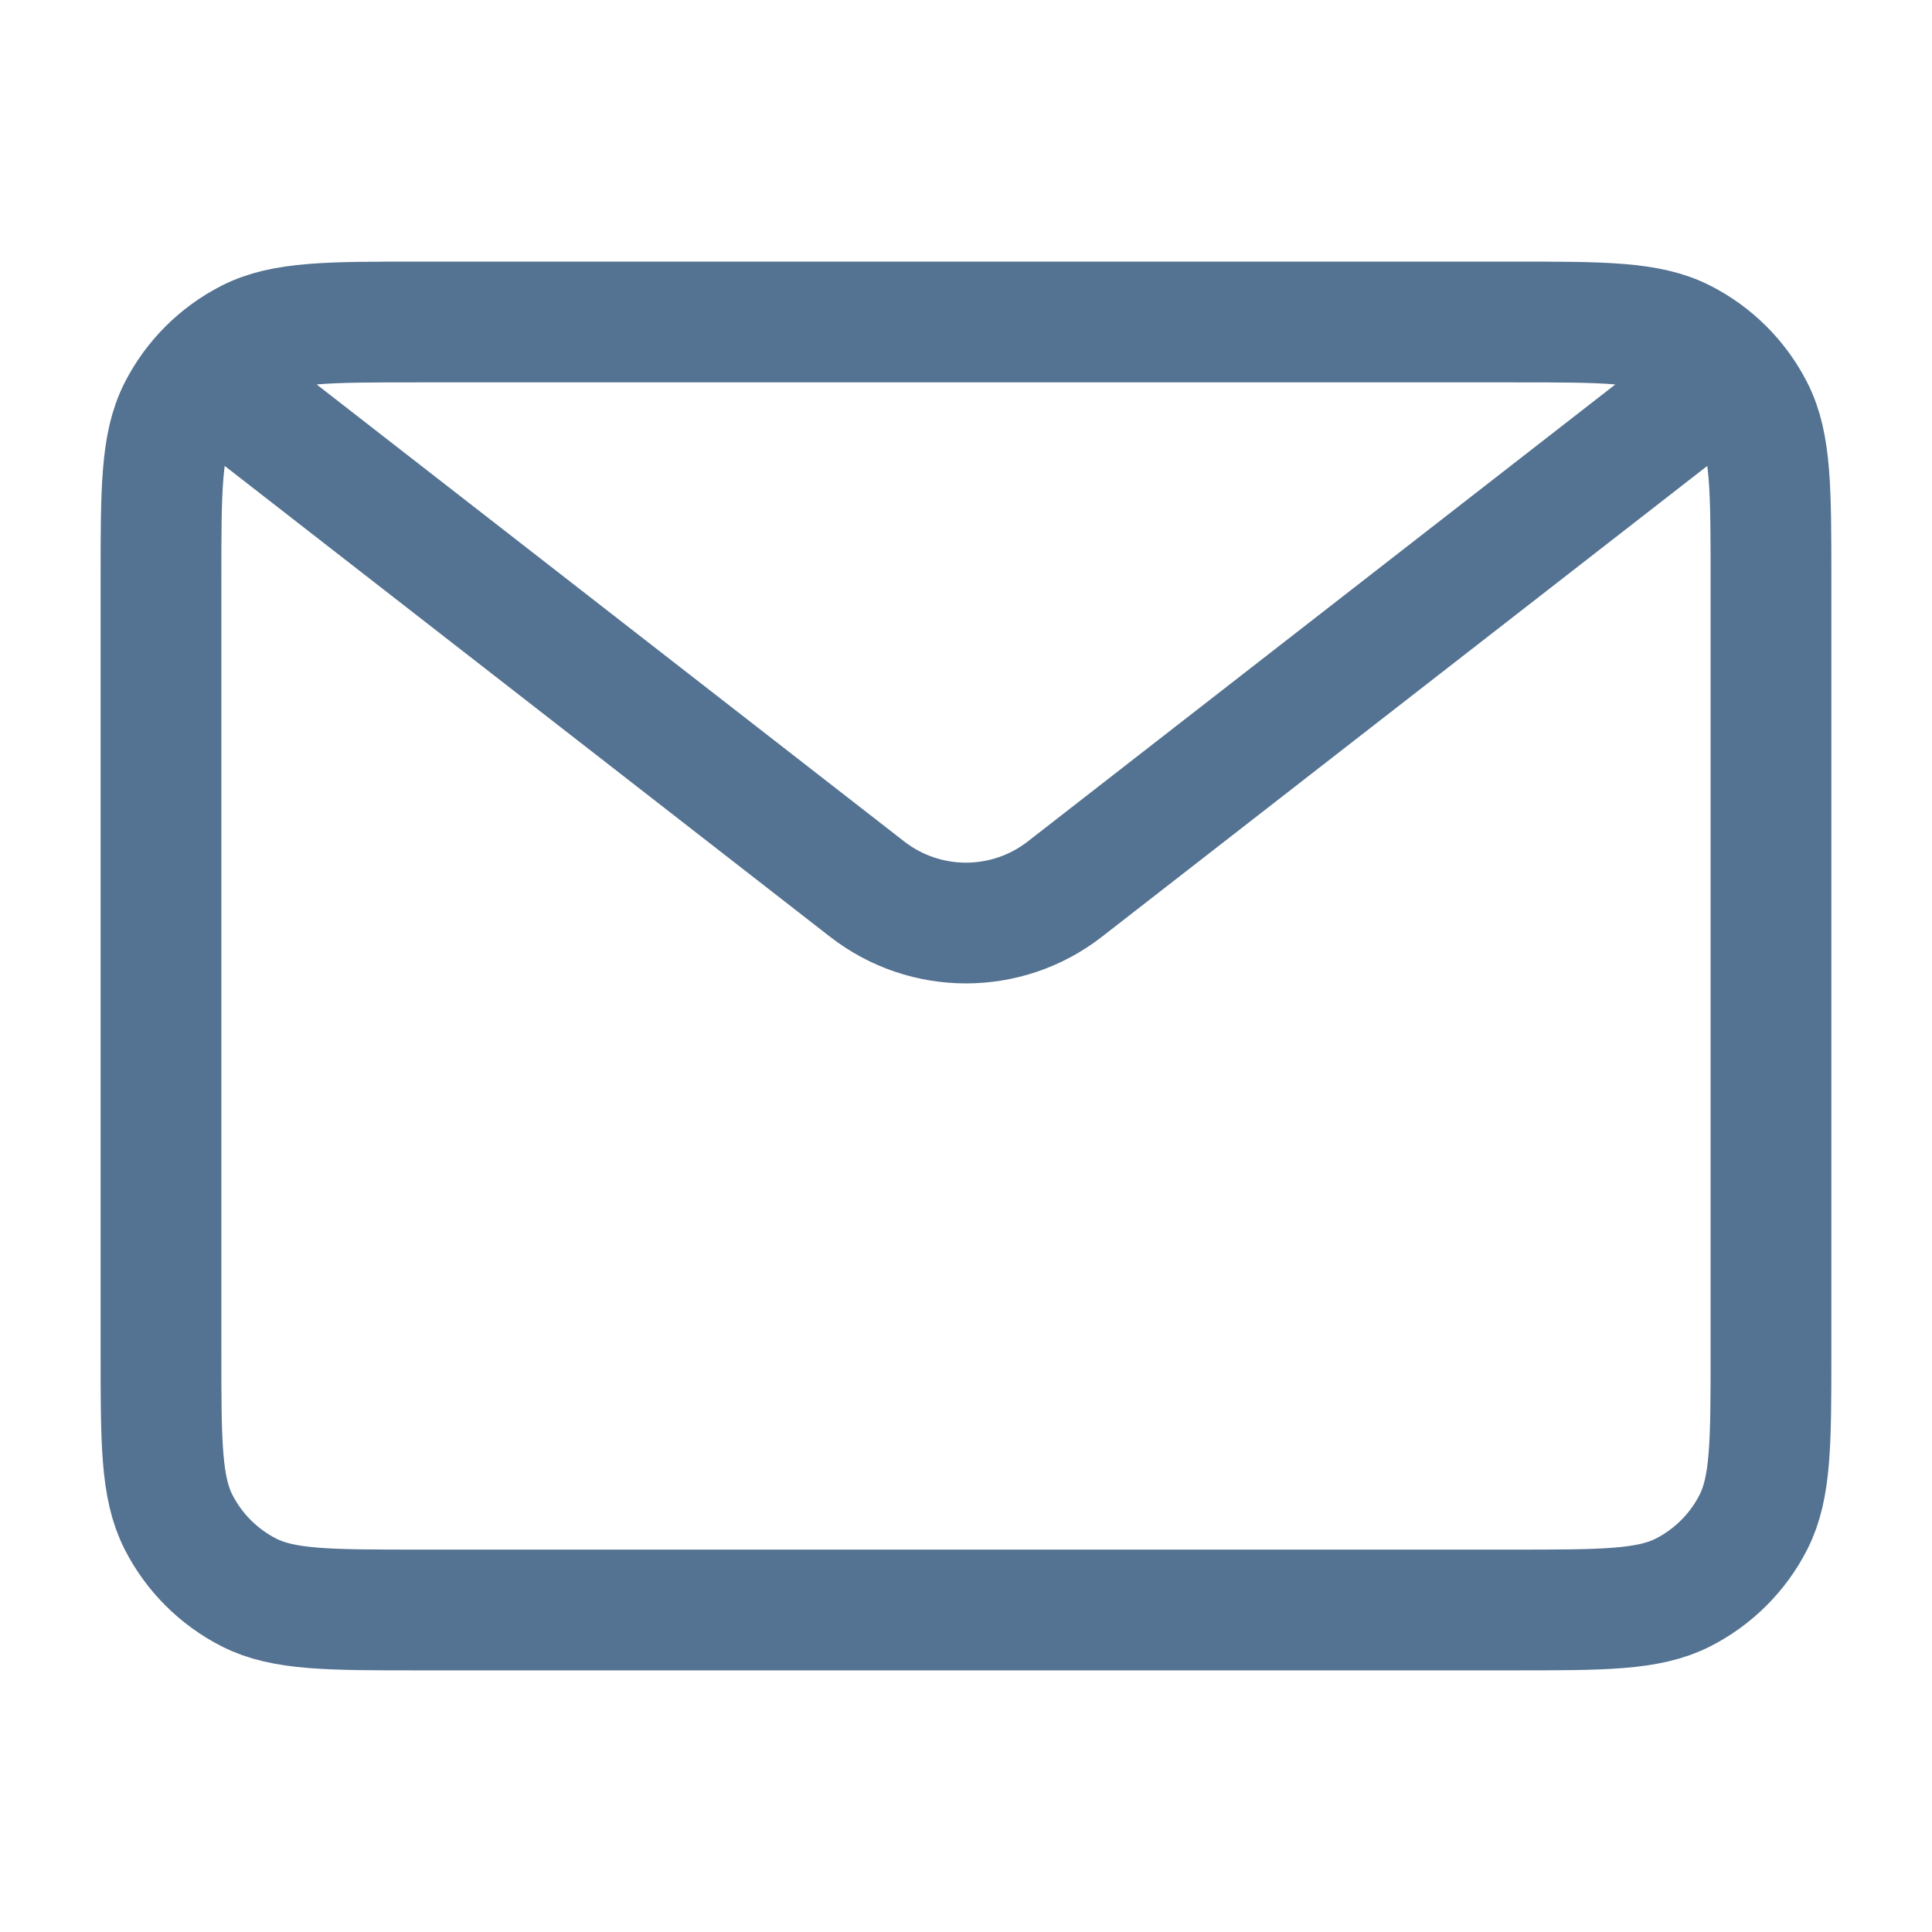
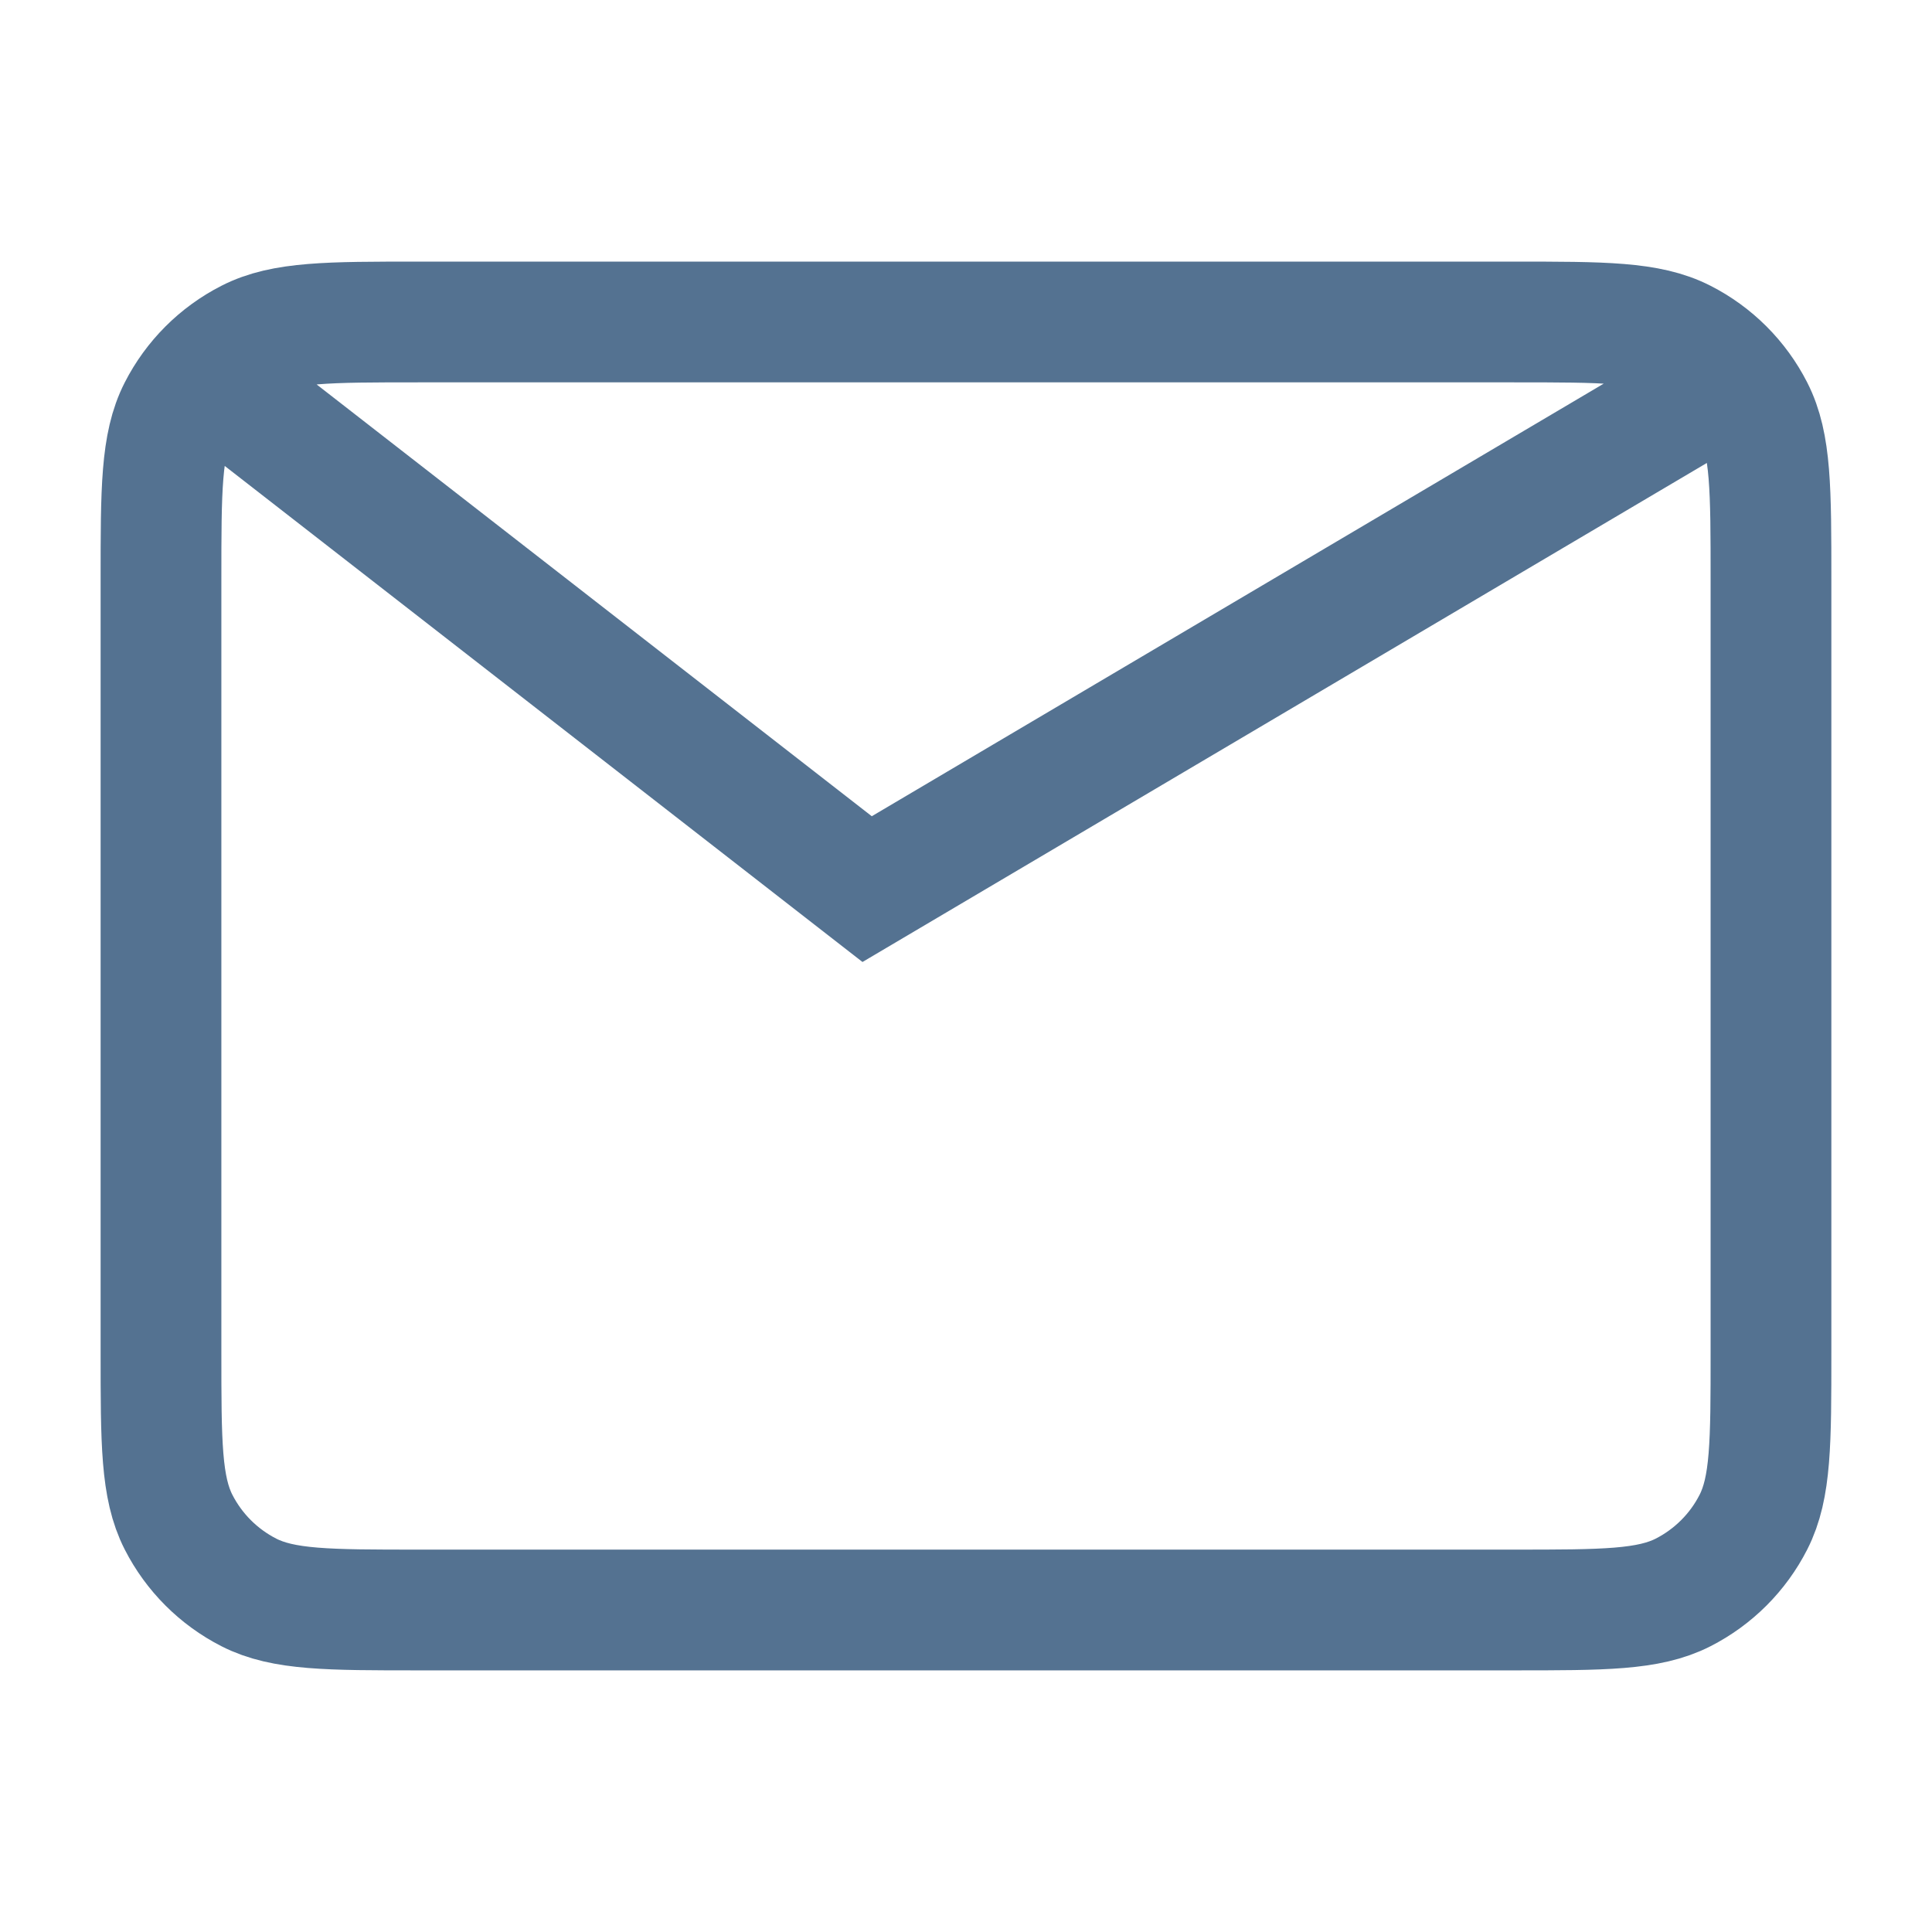
<svg xmlns="http://www.w3.org/2000/svg" width="64" height="64" viewBox="0 0 64 64" fill="none">
-   <path d="M8 13.333L28.725 29.453C30.651 30.951 33.348 30.951 35.274 29.453L56 13.333M13.866 53.333H50.133C53.12 53.333 54.613 53.333 55.754 52.752C56.758 52.24 57.574 51.425 58.085 50.421C58.666 49.28 58.666 47.787 58.666 44.8V19.2C58.666 16.213 58.666 14.719 58.085 13.579C57.574 12.575 56.758 11.759 55.754 11.248C54.613 10.666 53.12 10.666 50.133 10.666H13.866C10.879 10.666 9.386 10.666 8.245 11.248C7.242 11.759 6.426 12.575 5.914 13.579C5.333 14.719 5.333 16.213 5.333 19.2V44.8C5.333 47.787 5.333 49.28 5.914 50.421C6.426 51.425 7.242 52.24 8.245 52.752C9.386 53.333 10.879 53.333 13.866 53.333Z" stroke="#547291" stroke-width="4" />
+   <path d="M8 13.333L28.725 29.453L56 13.333M13.866 53.333H50.133C53.12 53.333 54.613 53.333 55.754 52.752C56.758 52.24 57.574 51.425 58.085 50.421C58.666 49.28 58.666 47.787 58.666 44.8V19.2C58.666 16.213 58.666 14.719 58.085 13.579C57.574 12.575 56.758 11.759 55.754 11.248C54.613 10.666 53.12 10.666 50.133 10.666H13.866C10.879 10.666 9.386 10.666 8.245 11.248C7.242 11.759 6.426 12.575 5.914 13.579C5.333 14.719 5.333 16.213 5.333 19.2V44.8C5.333 47.787 5.333 49.28 5.914 50.421C6.426 51.425 7.242 52.24 8.245 52.752C9.386 53.333 10.879 53.333 13.866 53.333Z" stroke="#547291" stroke-width="4" />
</svg>